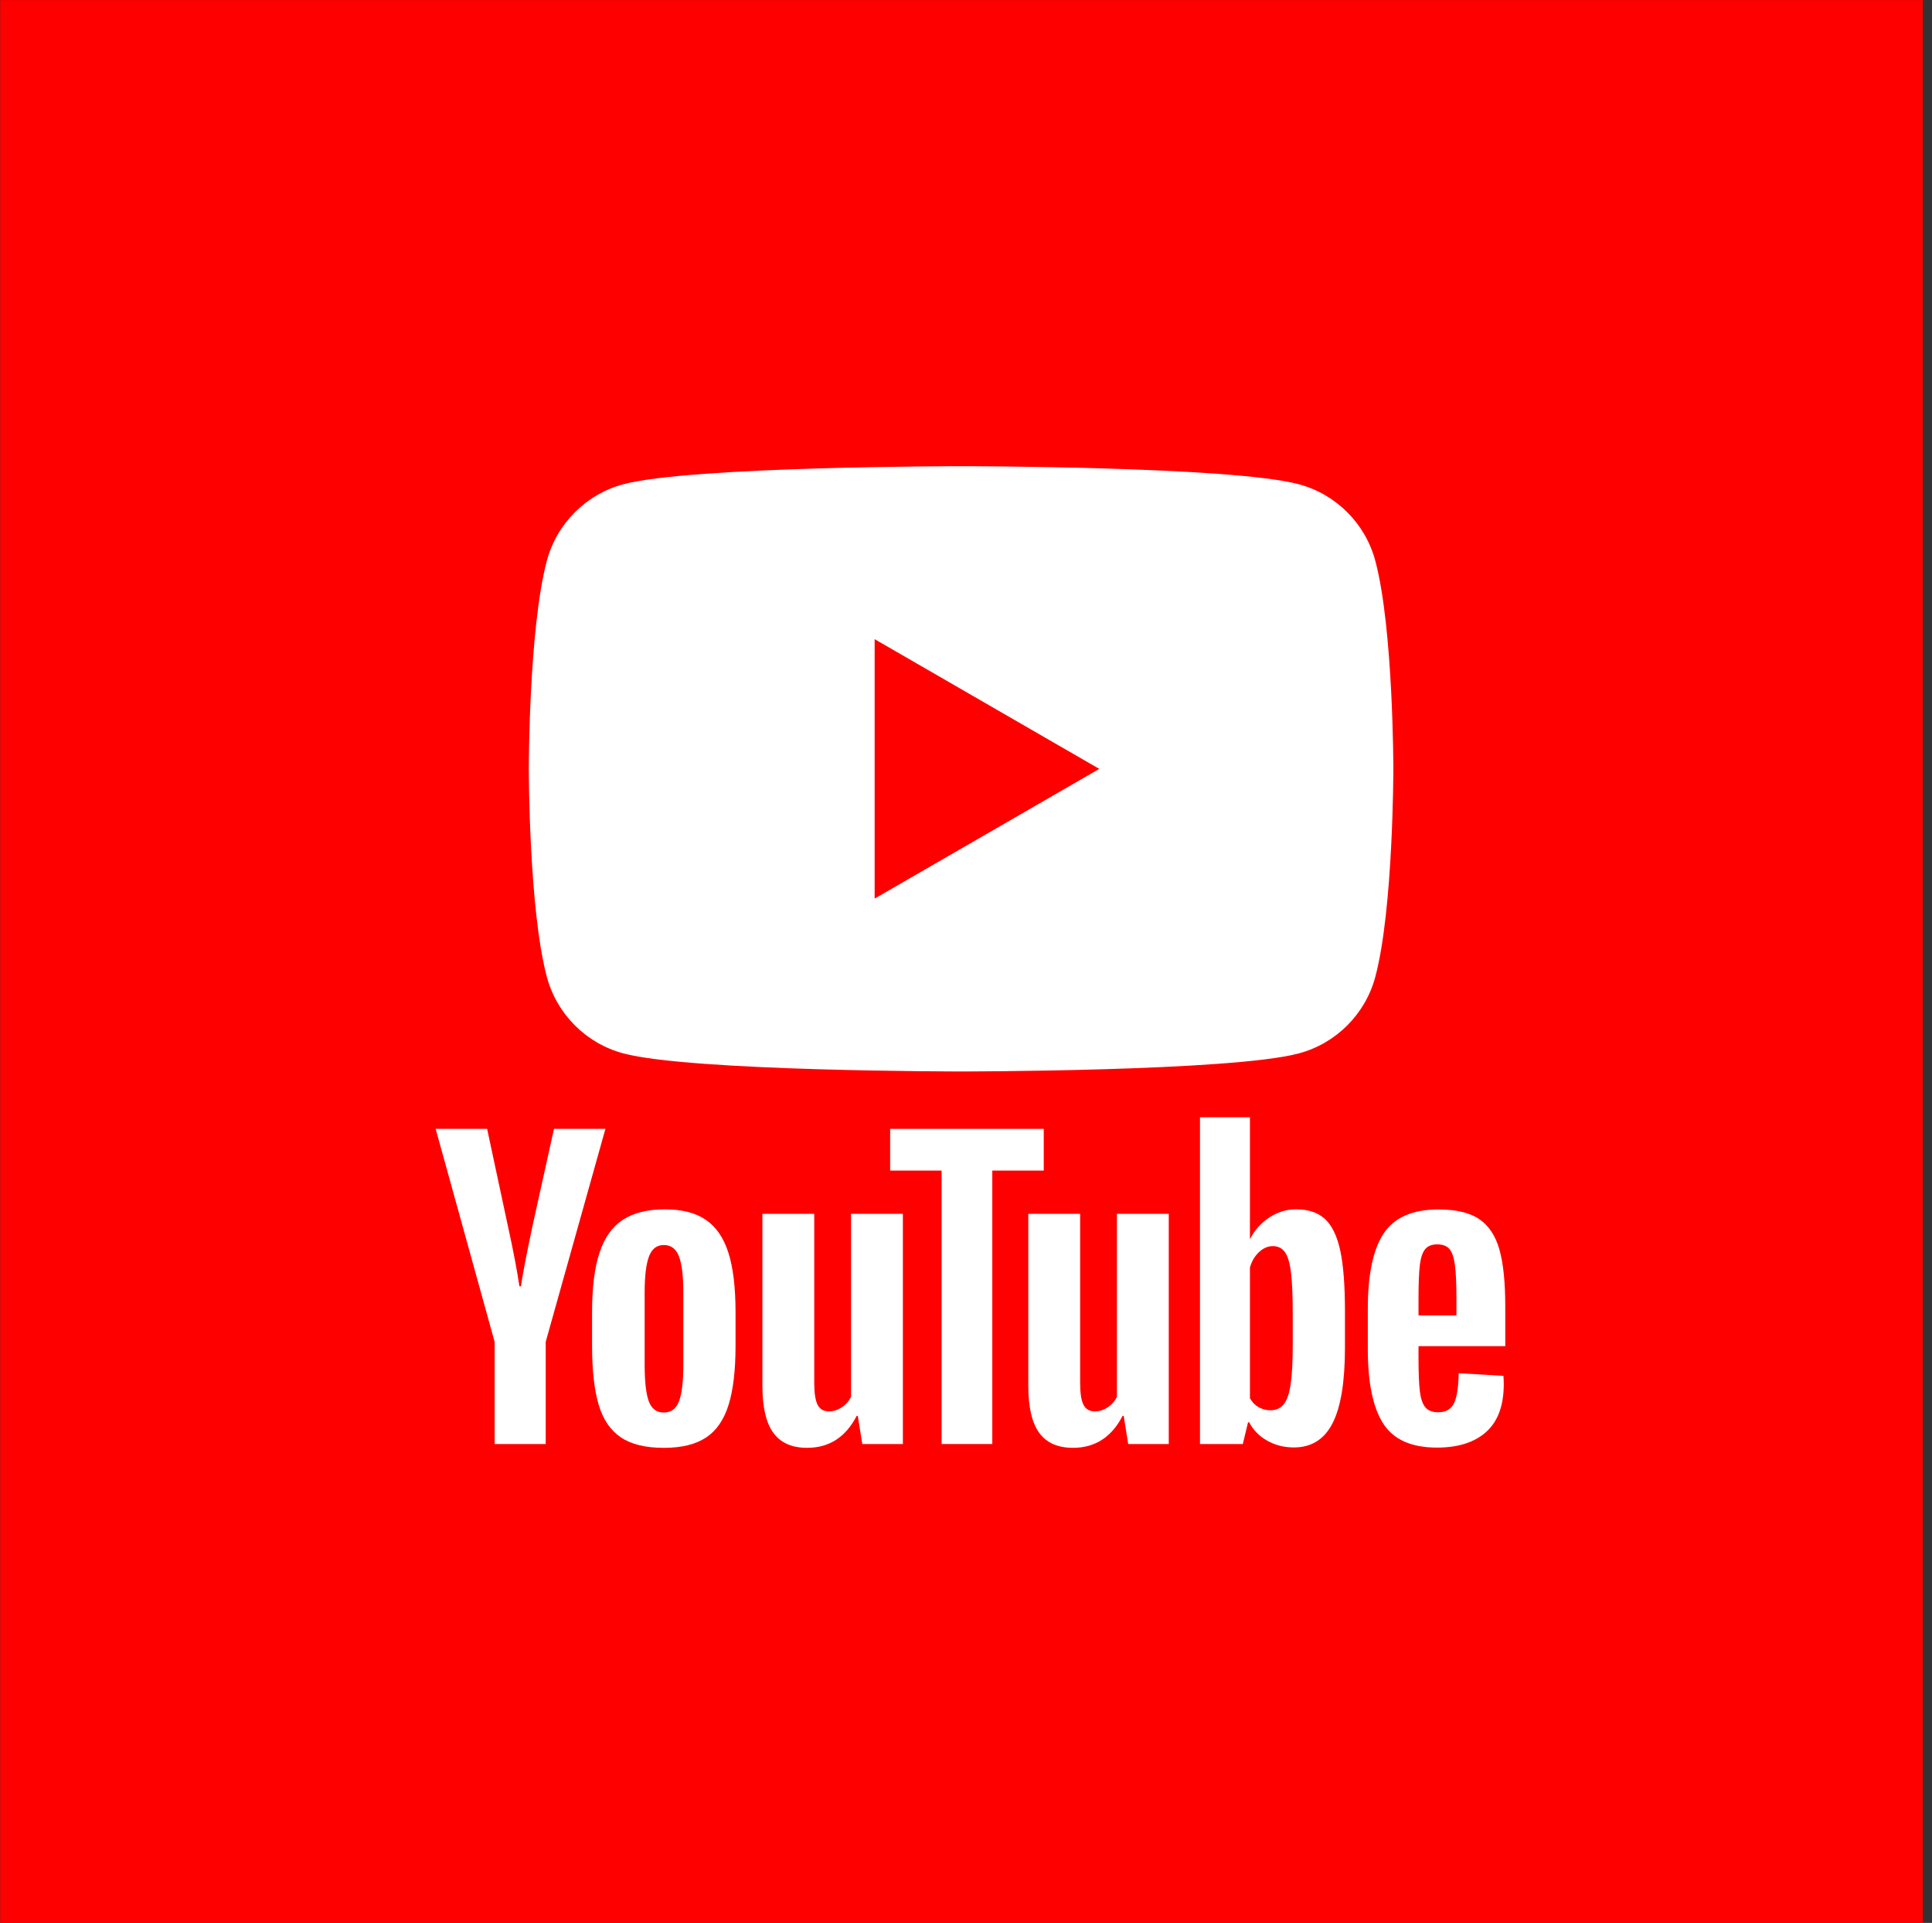
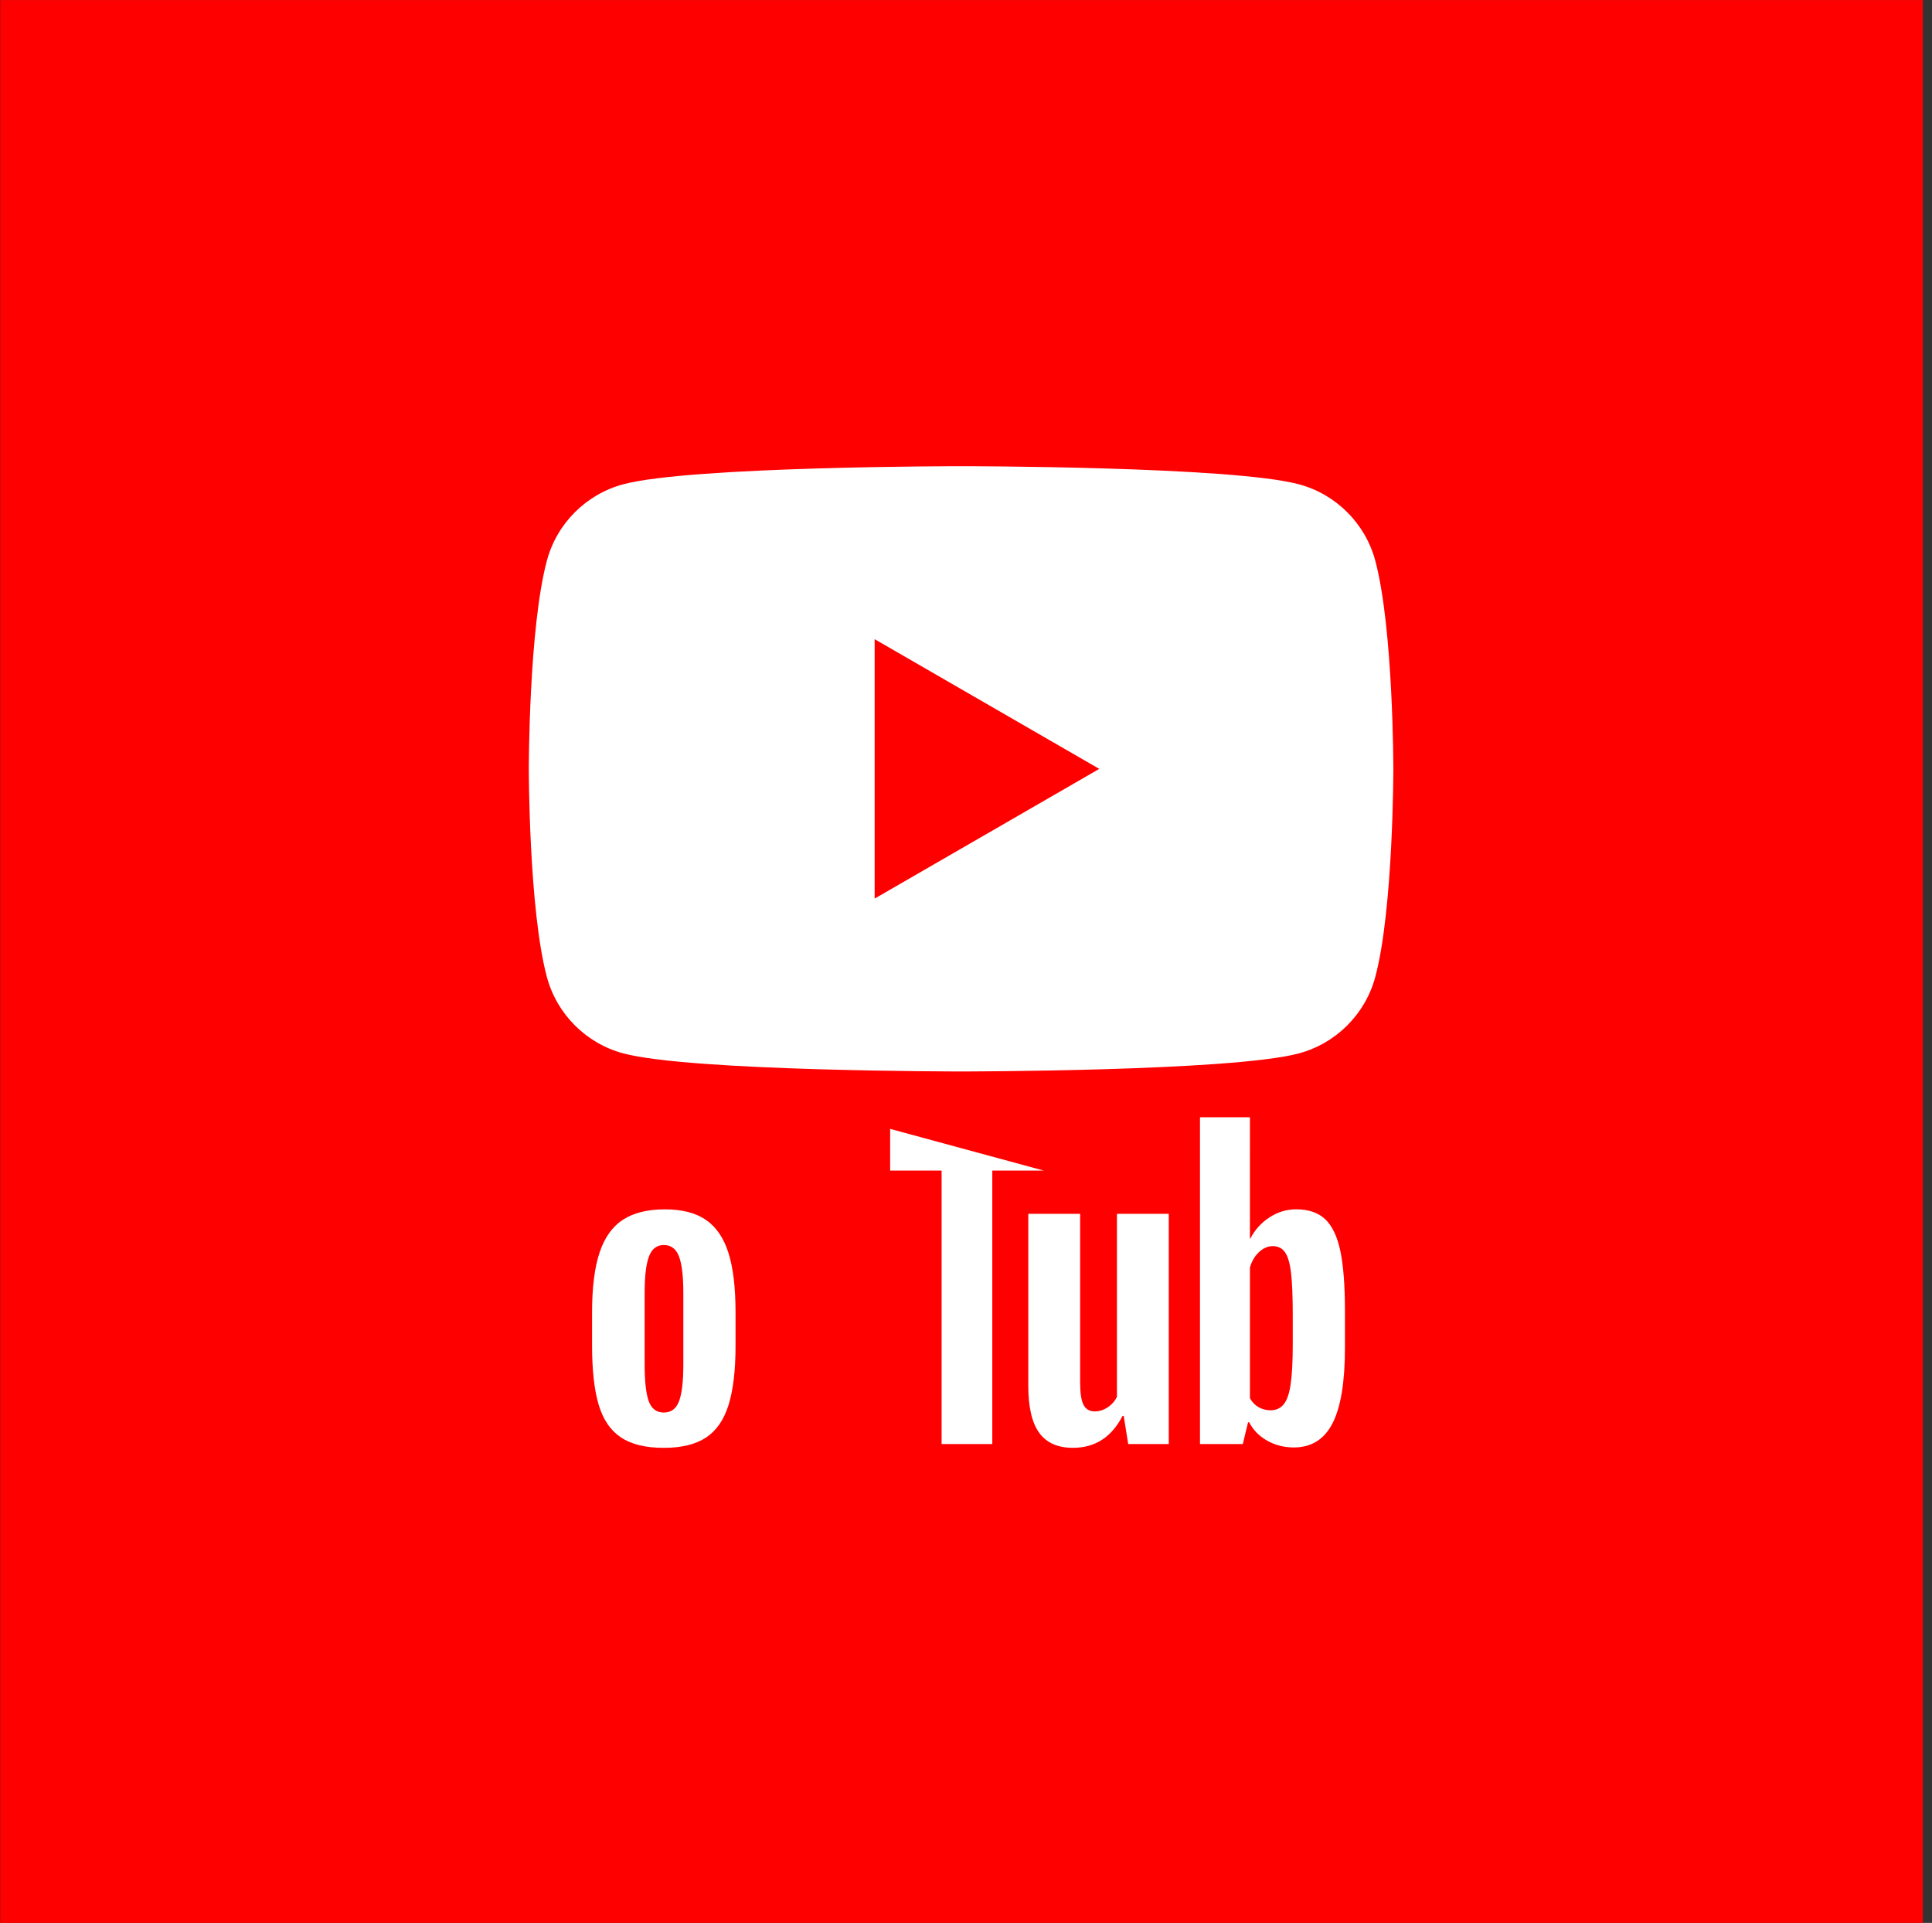
<svg xmlns="http://www.w3.org/2000/svg" width="100%" height="100%" viewBox="0 0 206 205" version="1.1" xml:space="preserve" style="fill-rule:evenodd;clip-rule:evenodd;stroke-linejoin:round;stroke-miterlimit:2;">
  <rect x="0" y="0" width="206" height="205" fill="#333333" stroke="none" />
  <g transform="matrix(1,0,0,1,-1363,-2236)">
    <g id="i_youtube" transform="matrix(1,0,0,1,0,-0.597)">
      <g transform="matrix(-1,0,0,1,2908.48,-2155.4)">
        <rect x="1340.46" y="4392" width="205" height="205" style="fill:rgb(255,0,0);" />
      </g>
      <g transform="matrix(1,0,0,1,1509.64,2340.75)">
        <path d="M0,-44.376C-1.06,-48.342 -4.184,-51.466 -8.15,-52.526C-15.339,-54.452 -44.165,-54.452 -44.165,-54.452C-44.165,-54.452 -72.991,-54.452 -80.18,-52.526C-84.146,-51.466 -87.27,-48.342 -88.33,-44.376C-90.256,-37.187 -90.256,-22.189 -90.256,-22.189C-90.256,-22.189 -90.256,-7.189 -88.33,-0.001C-87.27,3.965 -84.146,7.089 -80.18,8.149C-72.991,10.076 -44.165,10.076 -44.165,10.076C-44.165,10.076 -15.339,10.076 -8.15,8.149C-4.184,7.089 -1.06,3.965 0,-0.001C1.926,-7.189 1.926,-22.189 1.926,-22.189C1.926,-22.189 1.926,-37.187 0,-44.376" style="fill:white;fill-rule:nonzero;" />
      </g>
      <g transform="matrix(1,0,0,1,1456.26,2304.74)">
        <path d="M0,27.655L23.949,13.828L0,0L0,27.655Z" style="fill:rgb(255,0,0);fill-rule:nonzero;" />
      </g>
      <g transform="matrix(1,0,0,1,1435.4,2370.49)">
        <path d="M0,15.497C0.307,14.696 0.46,13.389 0.46,11.573L0.46,3.924C0.46,2.163 0.307,0.874 0,0.06C-0.307,-0.754 -0.848,-1.161 -1.622,-1.161C-2.37,-1.161 -2.897,-0.754 -3.203,0.06C-3.511,0.874 -3.664,2.163 -3.664,3.924L-3.664,11.573C-3.664,13.389 -3.518,14.696 -3.224,15.497C-2.93,16.298 -2.396,16.698 -1.622,16.698C-0.848,16.698 -0.307,16.298 0,15.497M-6.207,19.341C-7.315,18.594 -8.103,17.433 -8.569,15.857C-9.037,14.283 -9.27,12.187 -9.27,9.571L-9.27,6.007C-9.27,3.364 -9.004,1.241 -8.469,-0.36C-7.936,-1.962 -7.102,-3.129 -5.967,-3.864C-4.832,-4.598 -3.344,-4.965 -1.502,-4.965C0.314,-4.965 1.768,-4.591 2.863,-3.844C3.958,-3.097 4.758,-1.928 5.266,-0.34C5.773,1.248 6.027,3.364 6.027,6.007L6.027,9.571C6.027,12.187 5.78,14.289 5.286,15.877C4.792,17.466 3.991,18.627 2.883,19.361C1.775,20.095 0.273,20.462 -1.622,20.462C-3.571,20.462 -5.099,20.088 -6.207,19.341" style="fill:white;fill-rule:nonzero;" />
      </g>
      <g transform="matrix(1,0,0,1,1514.95,2386.68)">
-         <path d="M0,-16.899C-0.28,-16.552 -0.467,-15.984 -0.561,-15.197C-0.655,-14.409 -0.701,-13.215 -0.701,-11.613L-0.701,-9.851L3.344,-9.851L3.344,-11.613C3.344,-13.188 3.29,-14.382 3.184,-15.197C3.077,-16.011 2.883,-16.585 2.603,-16.919C2.323,-17.253 1.889,-17.42 1.302,-17.42C0.714,-17.42 0.28,-17.246 0,-16.899M-0.701,-6.567L-0.701,-5.326C-0.701,-3.751 -0.655,-2.569 -0.561,-1.782C-0.467,-0.994 -0.274,-0.42 0.02,-0.06C0.314,0.3 0.767,0.481 1.382,0.481C2.209,0.481 2.776,0.16 3.083,-0.481C3.39,-1.121 3.557,-2.189 3.584,-3.684L8.349,-3.404C8.376,-3.19 8.389,-2.896 8.389,-2.523C8.389,-0.253 7.769,1.442 6.527,2.563C5.286,3.684 3.53,4.245 1.261,4.245C-1.461,4.245 -3.371,3.391 -4.465,1.682C-5.56,-0.026 -6.107,-2.669 -6.107,-6.247L-6.107,-10.532C-6.107,-14.216 -5.54,-16.905 -4.405,-18.601C-3.27,-20.296 -1.328,-21.144 1.422,-21.144C3.317,-21.144 4.772,-20.796 5.786,-20.103C6.801,-19.408 7.515,-18.327 7.929,-16.859C8.343,-15.39 8.55,-13.361 8.55,-10.772L8.55,-6.567L-0.701,-6.567Z" style="fill:white;fill-rule:nonzero;" />
-       </g>
+         </g>
      <g transform="matrix(1,0,0,1,1415.74,2367.84)">
-         <path d="M0,11.812L-6.287,-10.893L-0.801,-10.893L1.401,-0.602C1.962,1.935 2.376,4.097 2.643,5.885L2.803,5.885C2.99,4.604 3.404,2.455 4.044,-0.562L6.327,-10.893L11.813,-10.893L5.446,11.812L5.446,22.705L0,22.705L0,11.812Z" style="fill:white;fill-rule:nonzero;" />
-       </g>
+         </g>
      <g transform="matrix(1,0,0,1,1459.27,2390.95)">
-         <path d="M0,-24.947L0,-0.4L-4.325,-0.4L-4.806,-3.404L-4.925,-3.404C-6.101,-1.134 -7.863,0 -10.211,0C-11.84,0 -13.041,-0.533 -13.815,-1.601C-14.59,-2.669 -14.977,-4.338 -14.977,-6.607L-14.977,-24.947L-9.451,-24.947L-9.451,-6.927C-9.451,-5.832 -9.33,-5.051 -9.09,-4.585C-8.85,-4.117 -8.449,-3.884 -7.889,-3.884C-7.408,-3.884 -6.948,-4.03 -6.507,-4.324C-6.067,-4.618 -5.74,-4.991 -5.526,-5.446L-5.526,-24.947L0,-24.947Z" style="fill:white;fill-rule:nonzero;" />
-       </g>
+         </g>
      <g transform="matrix(1,0,0,1,1487.62,2390.95)">
        <path d="M0,-24.947L0,-0.4L-4.325,-0.4L-4.805,-3.404L-4.925,-3.404C-6.101,-1.134 -7.863,0 -10.211,0C-11.84,0 -13.041,-0.533 -13.815,-1.601C-14.59,-2.669 -14.977,-4.338 -14.977,-6.607L-14.977,-24.947L-9.45,-24.947L-9.45,-6.927C-9.45,-5.832 -9.33,-5.051 -9.09,-4.585C-8.85,-4.117 -8.449,-3.884 -7.889,-3.884C-7.408,-3.884 -6.948,-4.03 -6.507,-4.324C-6.067,-4.618 -5.74,-4.991 -5.526,-5.446L-5.526,-24.947L0,-24.947Z" style="fill:white;fill-rule:nonzero;" />
      </g>
      <g transform="matrix(1,0,0,1,1474.29,2386.1)">
-         <path d="M0,-24.707L-5.486,-24.707L-5.486,4.445L-10.892,4.445L-10.892,-24.707L-16.378,-24.707L-16.378,-29.152L0,-29.152L0,-24.707Z" style="fill:white;fill-rule:nonzero;" />
+         <path d="M0,-24.707L-5.486,-24.707L-5.486,4.445L-10.892,4.445L-10.892,-24.707L-16.378,-24.707L-16.378,-29.152L0,-24.707Z" style="fill:white;fill-rule:nonzero;" />
      </g>
      <g transform="matrix(1,0,0,1,1500.84,2366.68)">
        <path d="M0,13.259C0,15.048 -0.074,16.449 -0.22,17.464C-0.367,18.478 -0.614,19.199 -0.961,19.626C-1.308,20.053 -1.776,20.267 -2.363,20.267C-2.817,20.267 -3.237,20.16 -3.624,19.946C-4.011,19.733 -4.325,19.413 -4.565,18.985L-4.565,5.05C-4.379,4.383 -4.058,3.835 -3.604,3.408C-3.15,2.981 -2.657,2.767 -2.122,2.767C-1.562,2.767 -1.128,2.988 -0.821,3.428C-0.514,3.868 -0.3,4.609 -0.18,5.651C-0.06,6.692 0,8.173 0,10.095L0,13.259ZM5.066,3.246C4.731,1.698 4.191,0.577 3.444,-0.117C2.696,-0.811 1.668,-1.158 0.36,-1.158C-0.654,-1.158 -1.602,-0.871 -2.483,-0.298C-3.364,0.277 -4.045,1.031 -4.525,1.965L-4.566,1.965L-4.565,-10.97L-9.891,-10.97L-9.891,23.869L-5.326,23.869L-4.765,21.547L-4.645,21.547C-4.219,22.374 -3.578,23.028 -2.723,23.509C-1.869,23.989 -0.921,24.229 0.12,24.229C1.988,24.229 3.364,23.368 4.245,21.647C5.126,19.925 5.566,17.236 5.566,13.578L5.566,9.694C5.566,6.944 5.399,4.795 5.066,3.246" style="fill:white;fill-rule:nonzero;" />
      </g>
    </g>
  </g>
</svg>